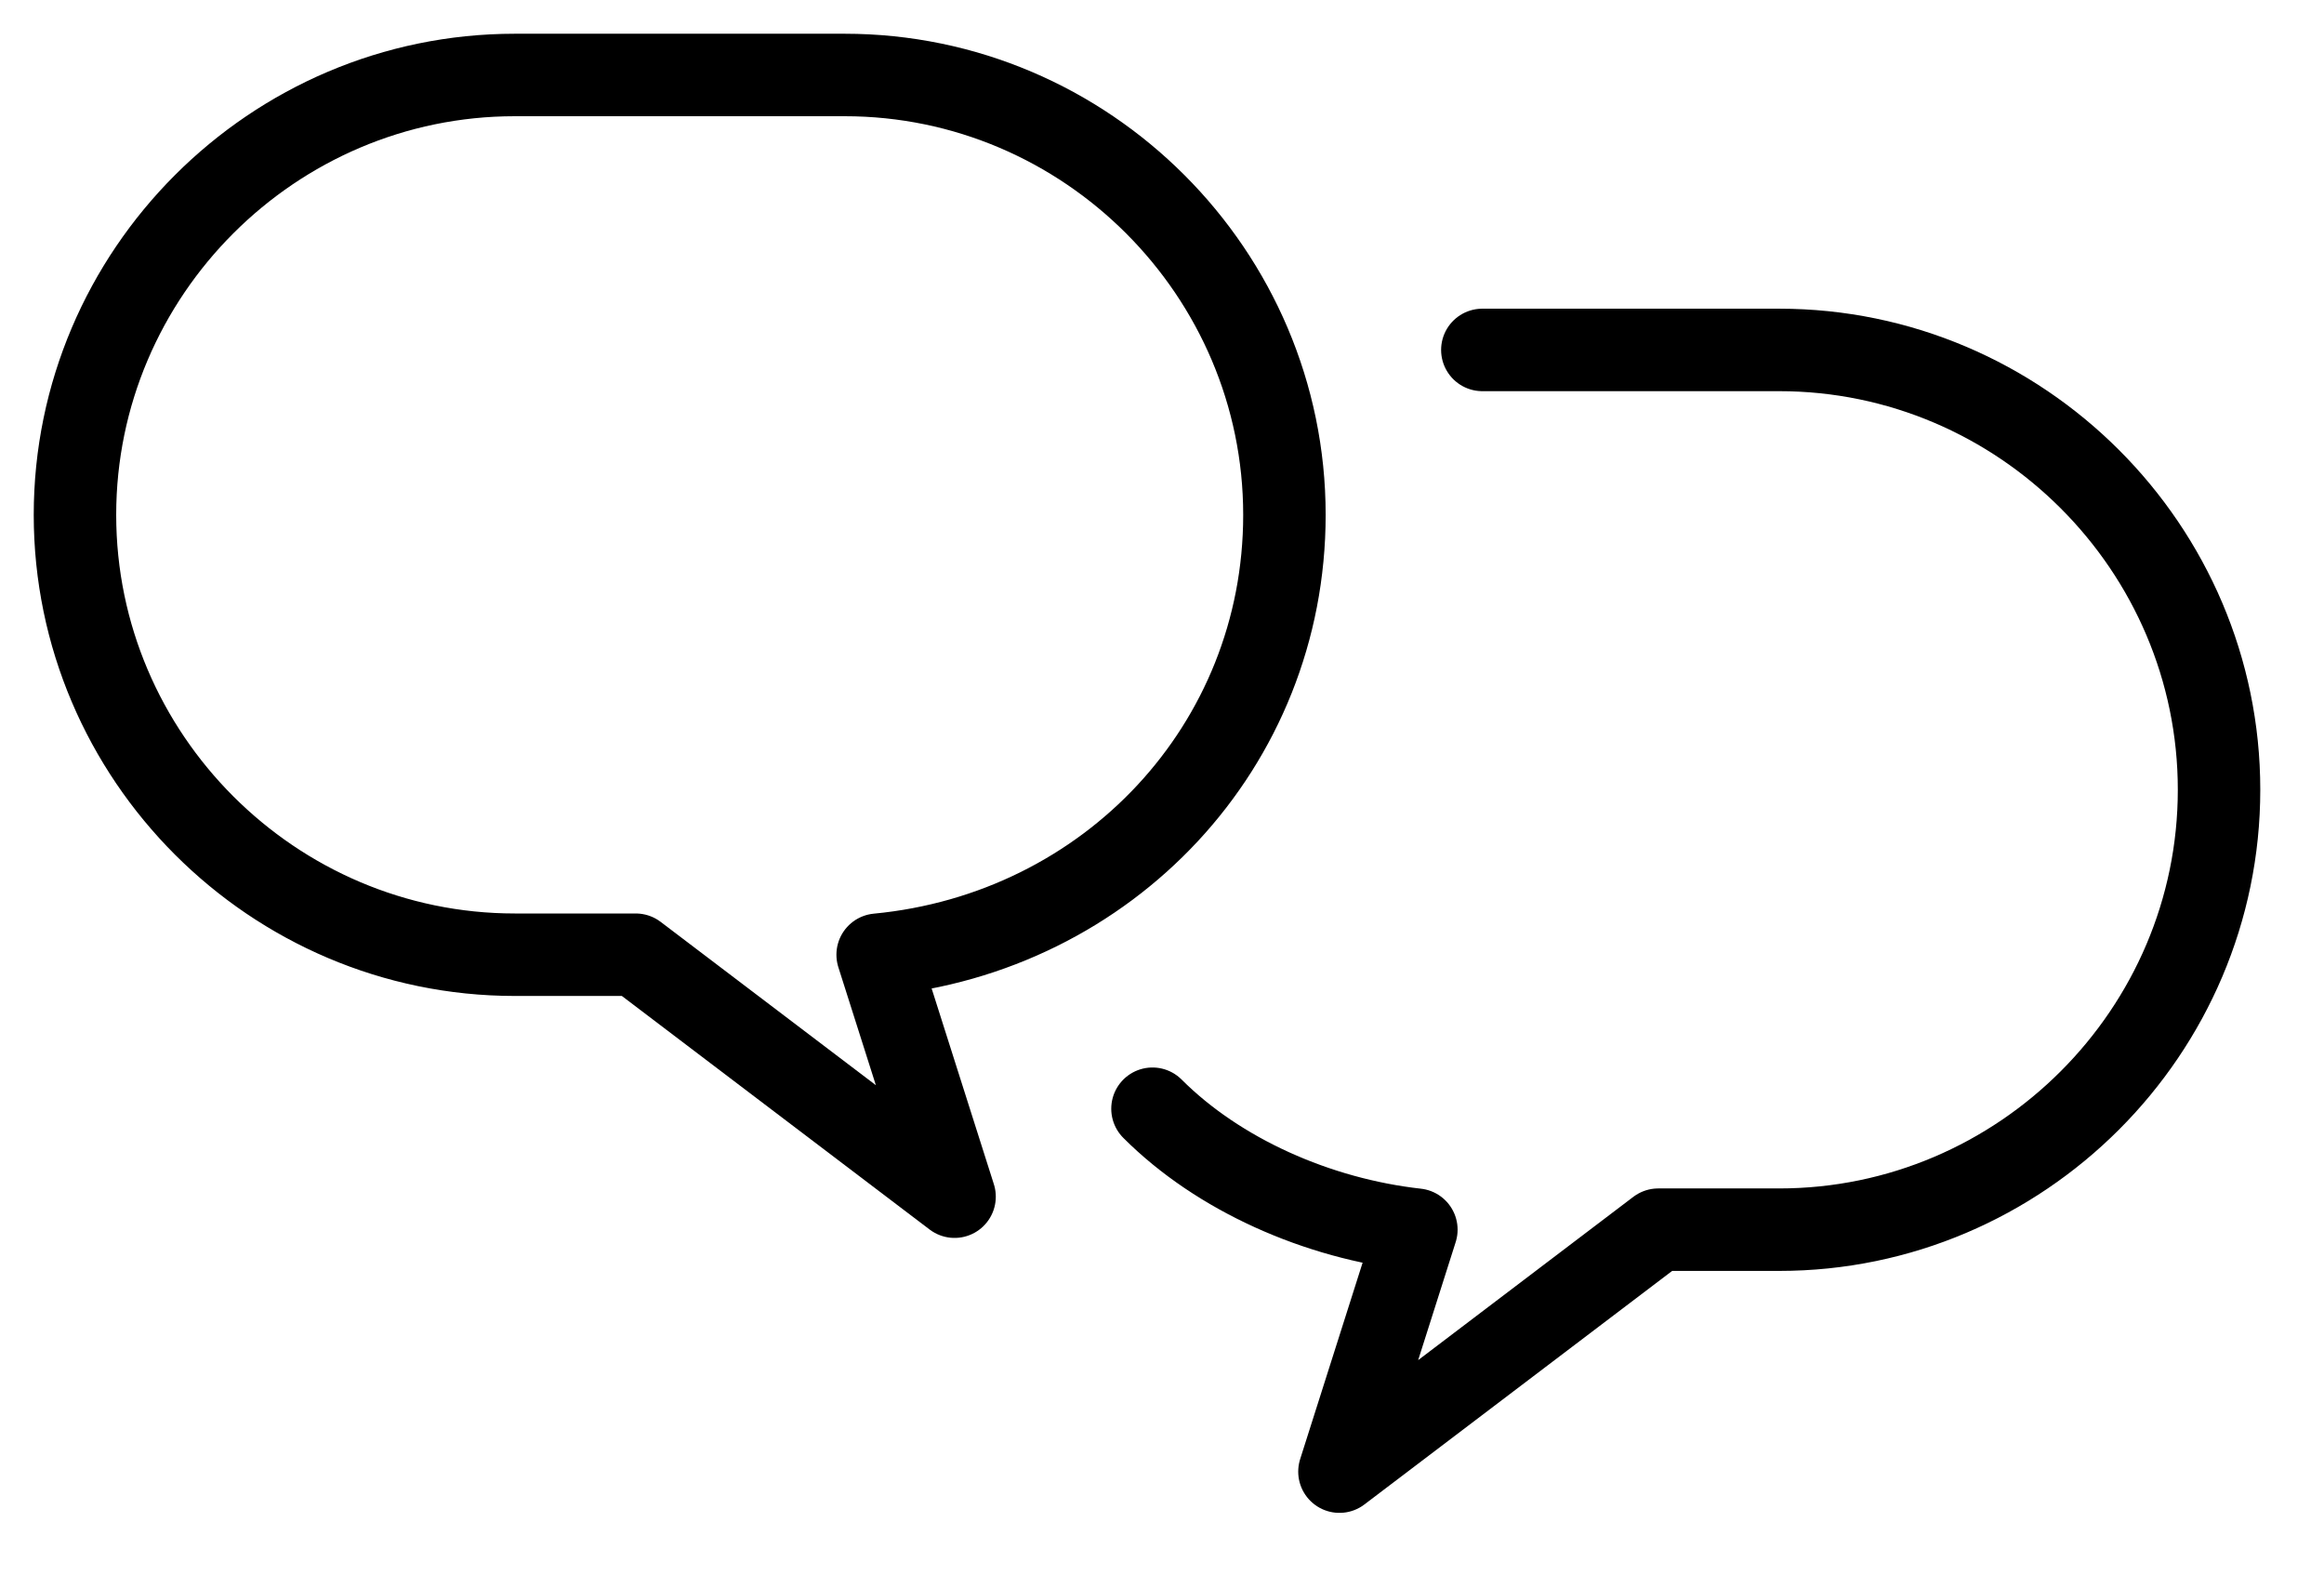
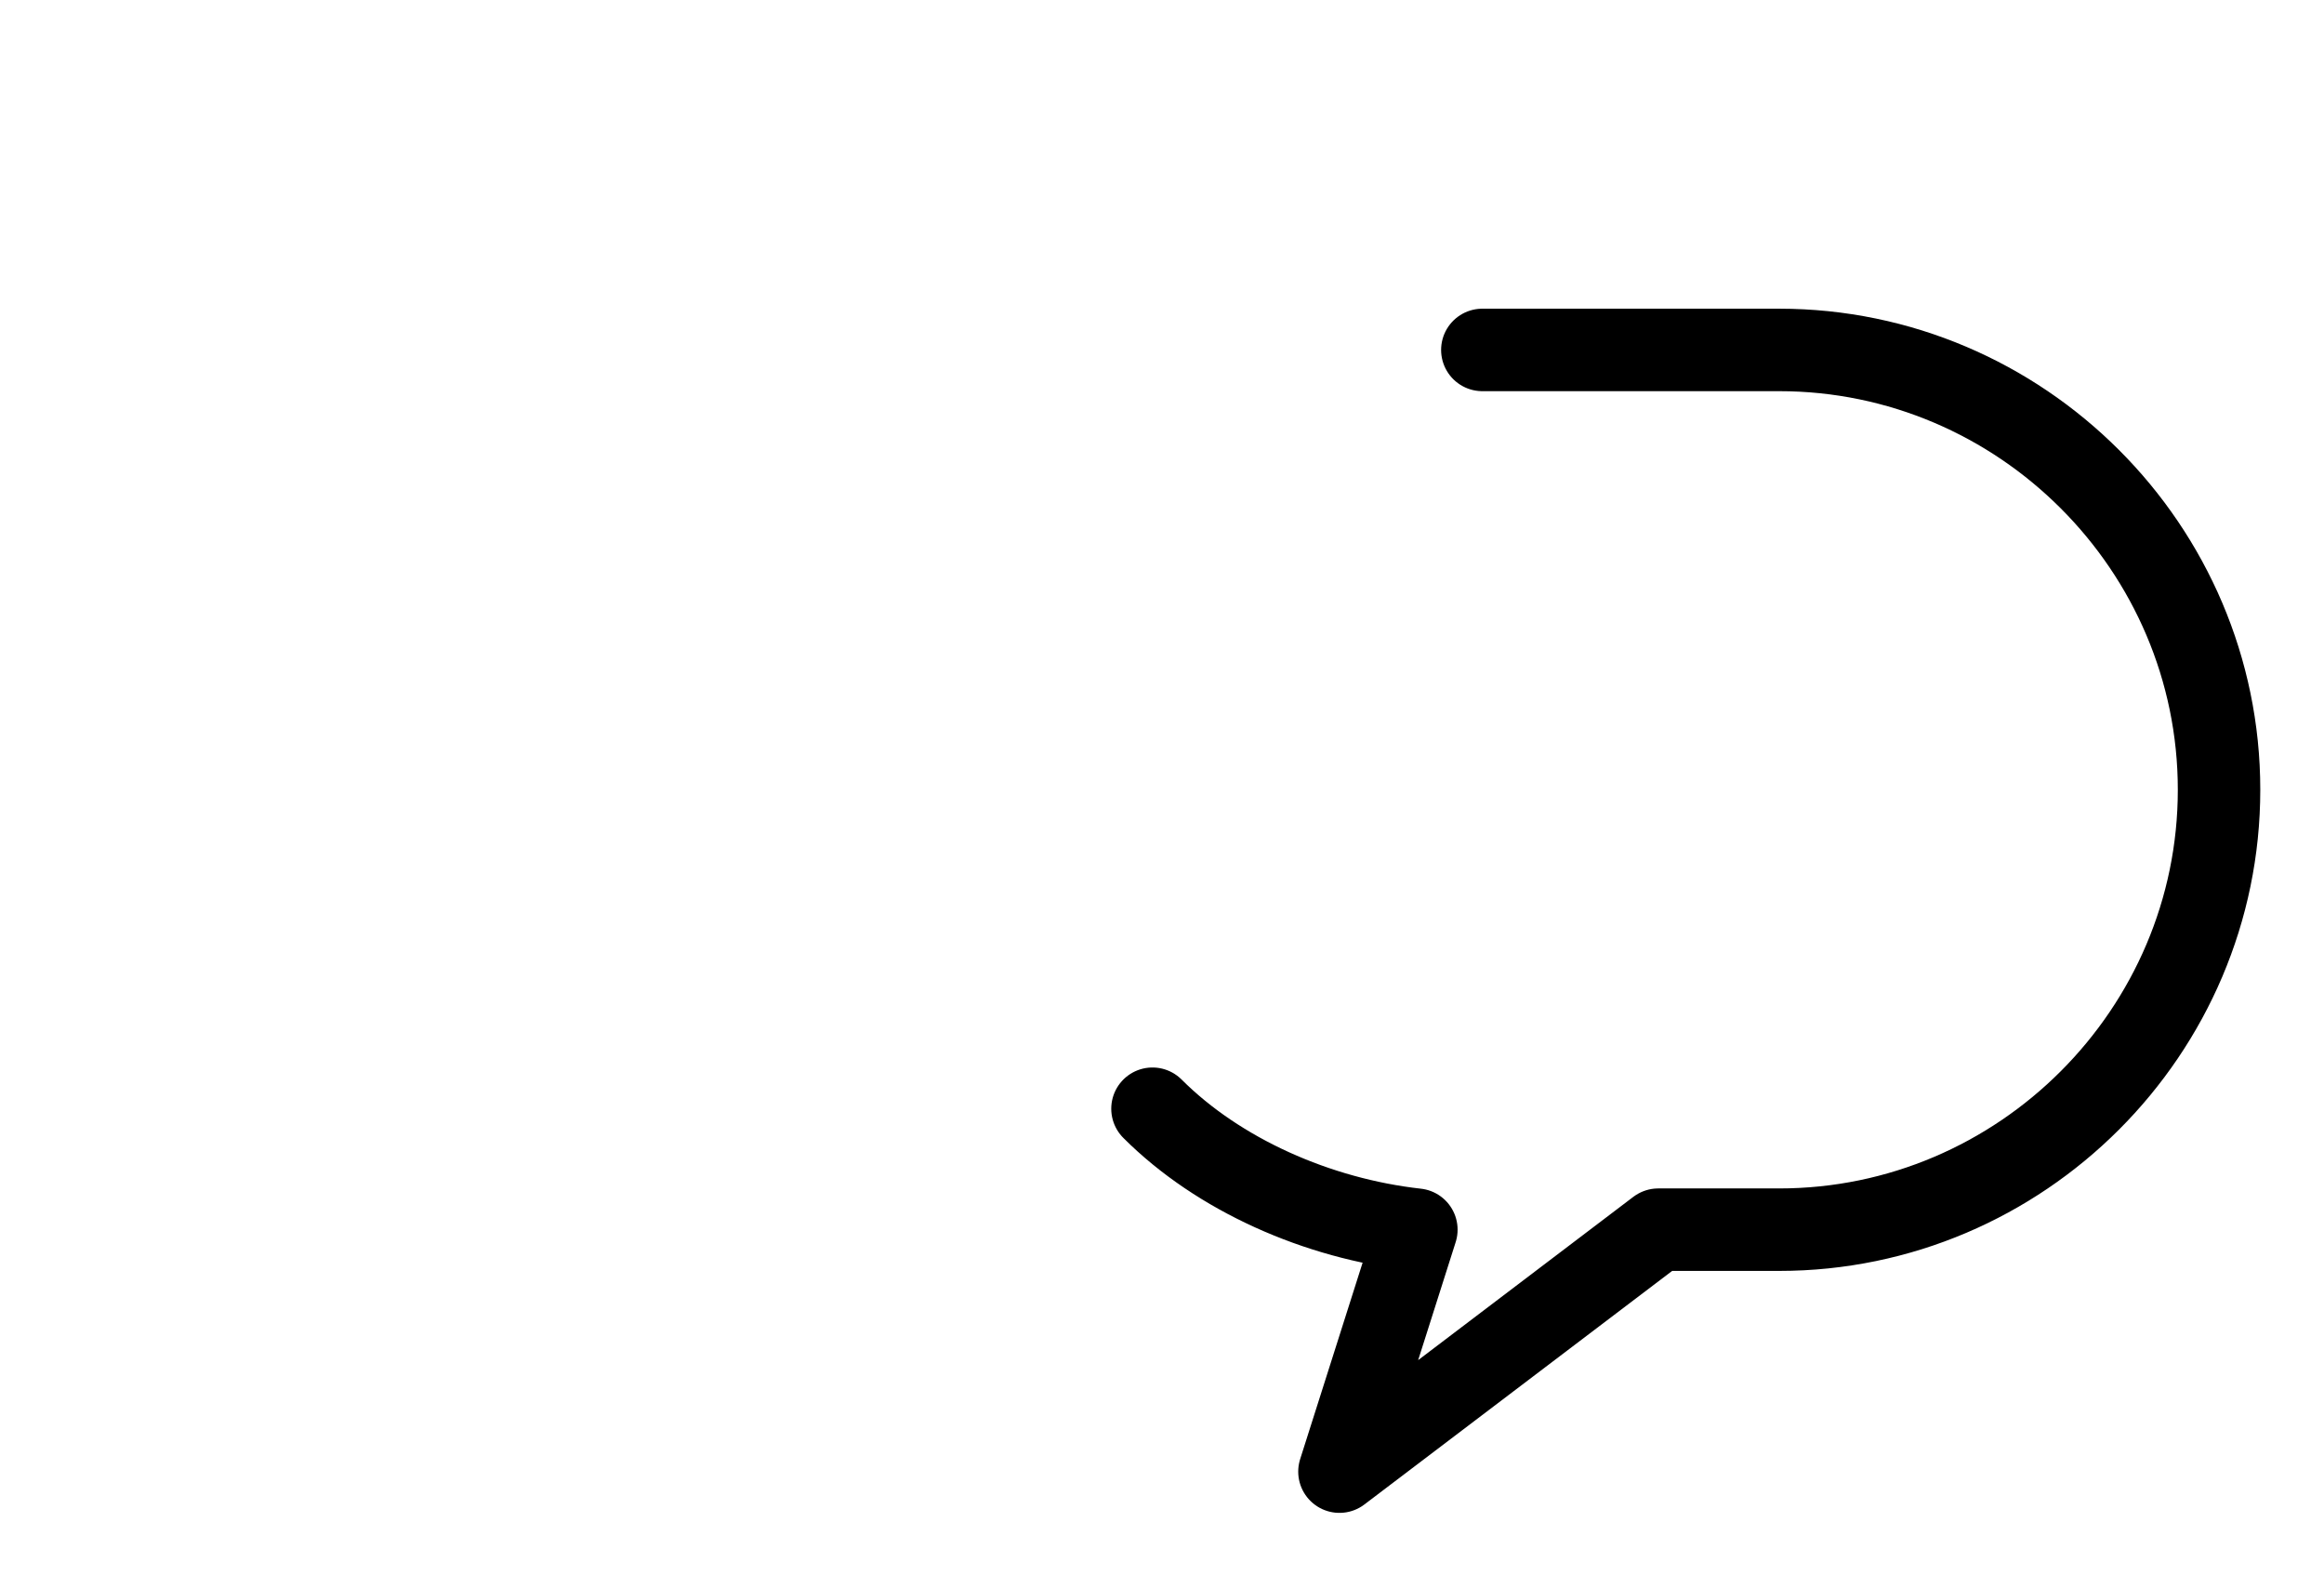
<svg xmlns="http://www.w3.org/2000/svg" width="31" height="21" viewBox="0 0 31 21" fill="none">
-   <path d="M17.133 6.867C17.133 3.64 14.493 1 11.267 1H6.867C3.64 1 1 3.64 1 6.867C1 10.093 3.64 12.733 6.867 12.733H8.48L12.733 15.96L11.707 12.733C14.787 12.44 17.133 9.947 17.133 6.867Z" stroke="black" stroke-width="1.1" stroke-miterlimit="10" stroke-linecap="round" stroke-linejoin="round" />
  <path d="M19.773 4.667H23.733C26.96 4.667 29.6 7.307 29.6 10.533C29.6 13.76 26.96 16.4 23.733 16.4H22.12L17.867 19.627L18.893 16.4C17.573 16.253 16.253 15.667 15.373 14.787" stroke="black" stroke-width="1.1" stroke-miterlimit="10" stroke-linecap="round" stroke-linejoin="round" />
</svg>